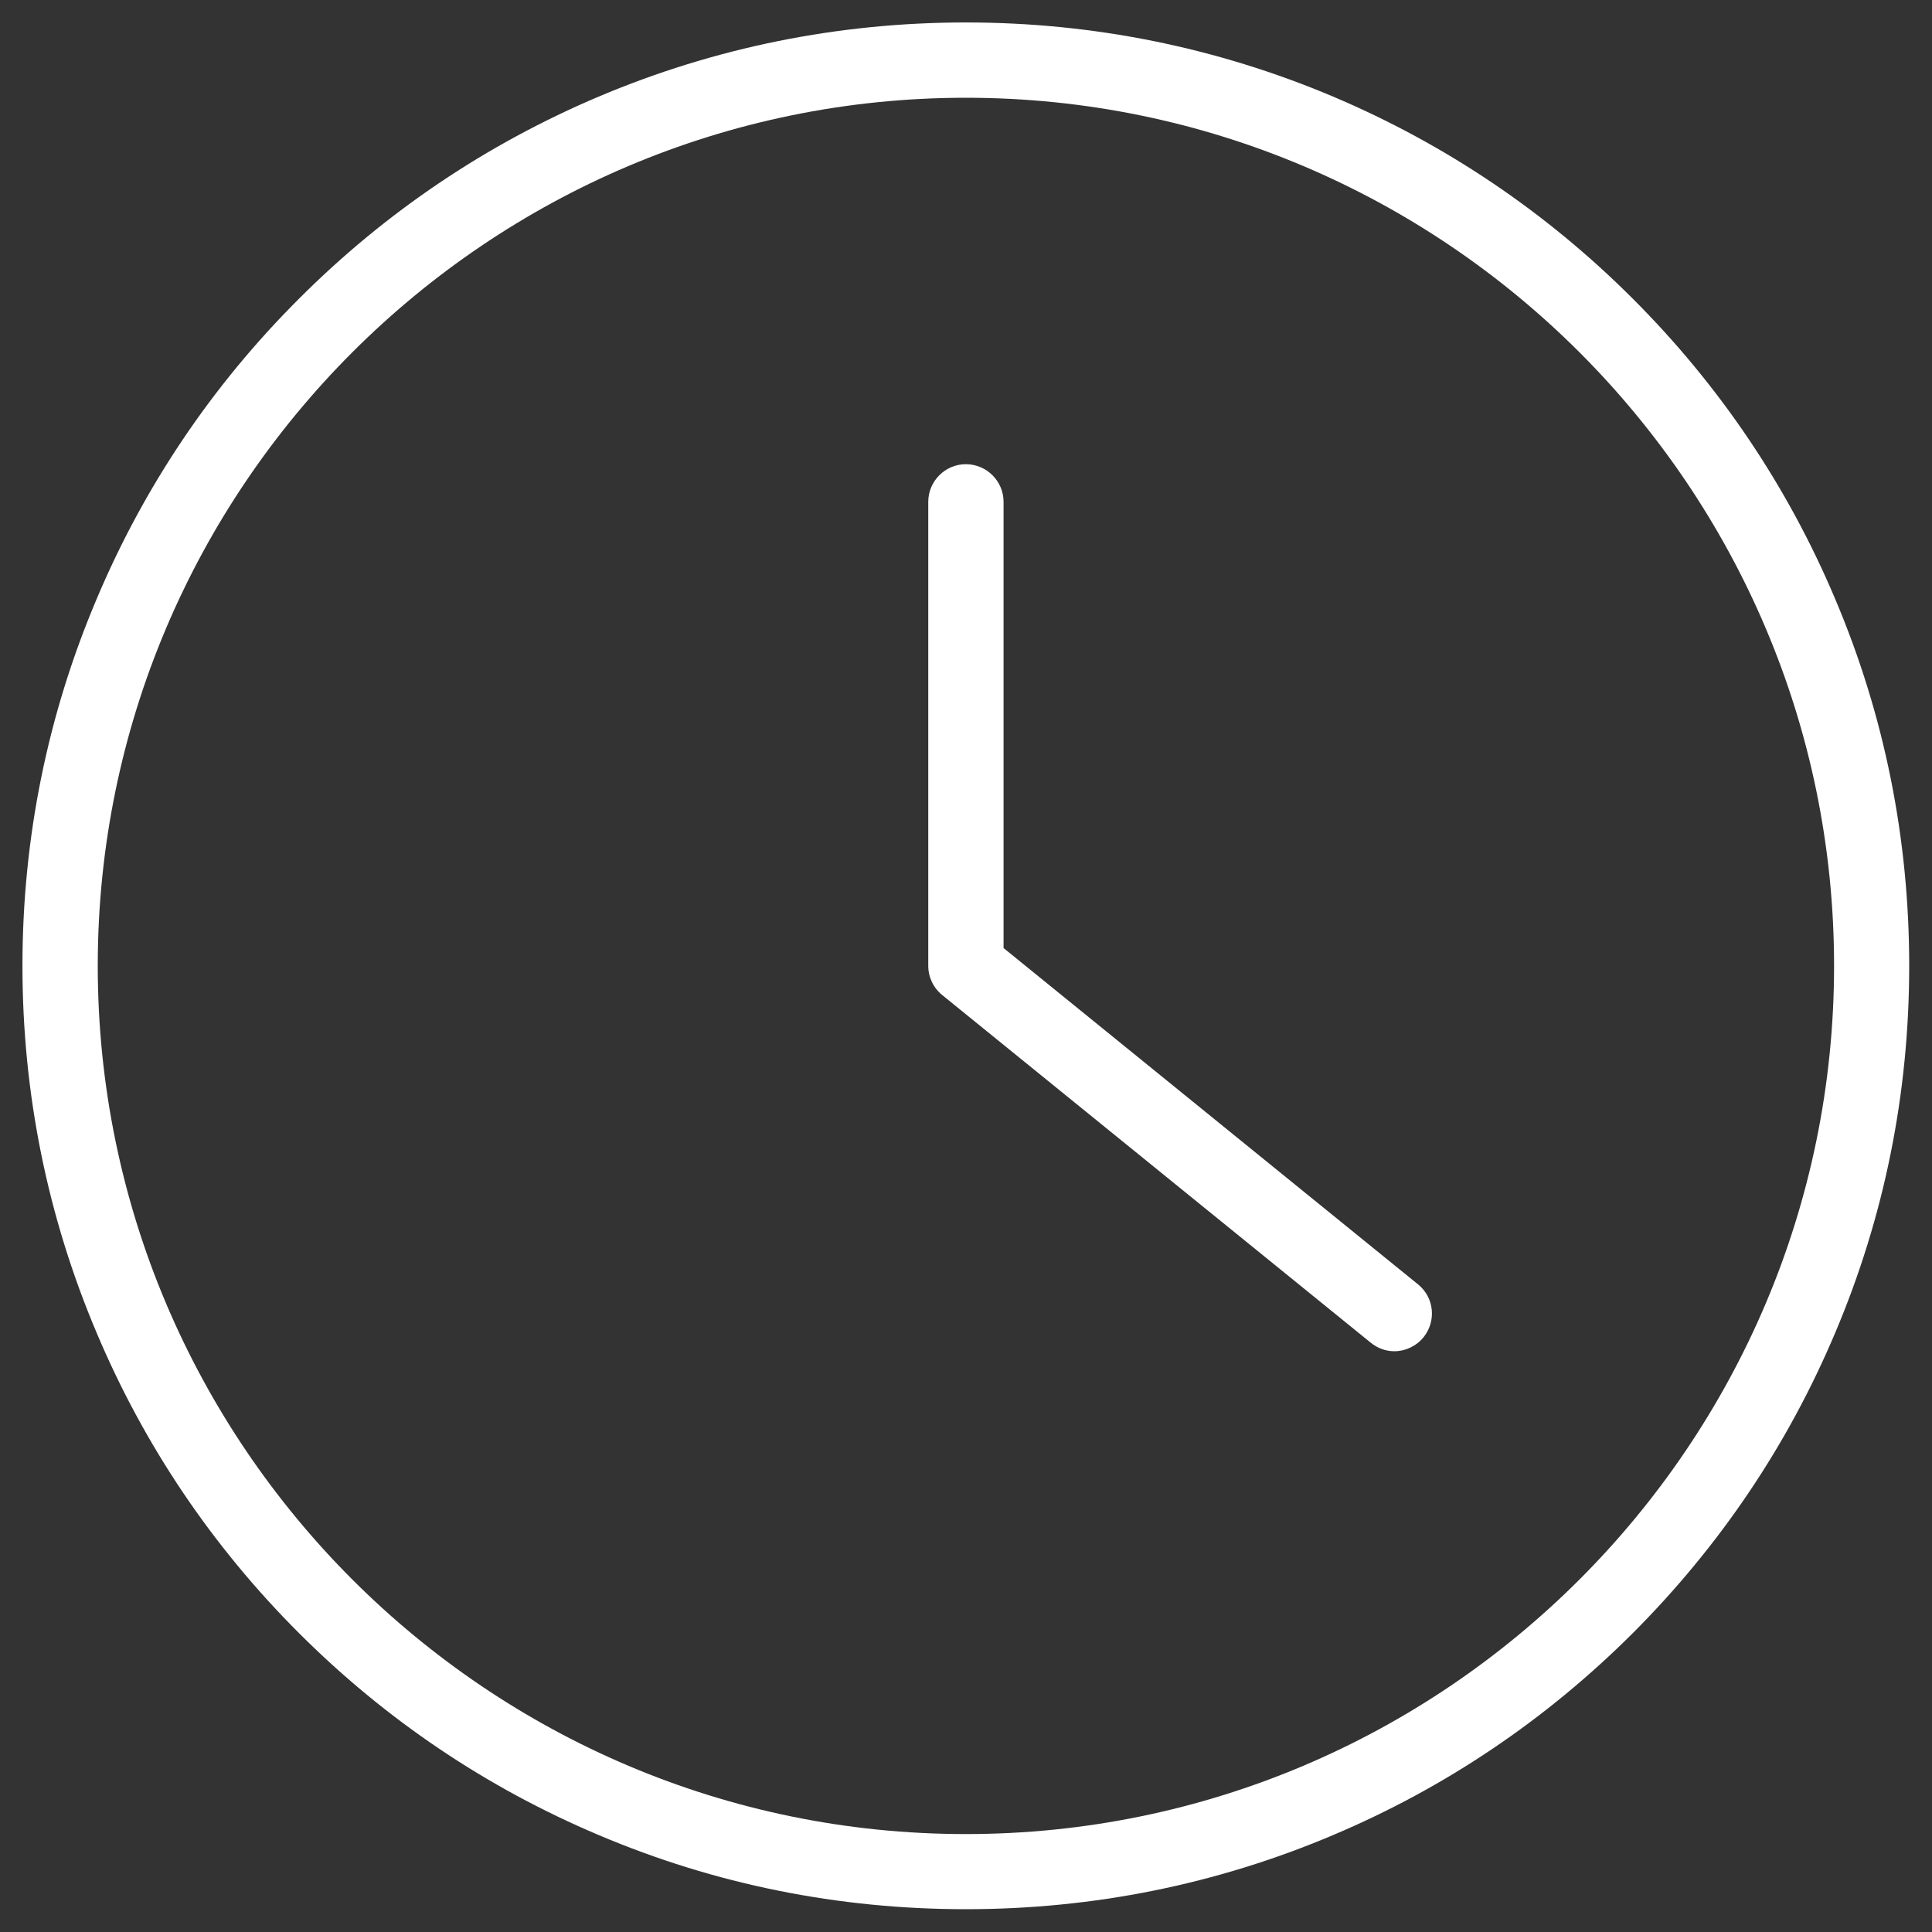
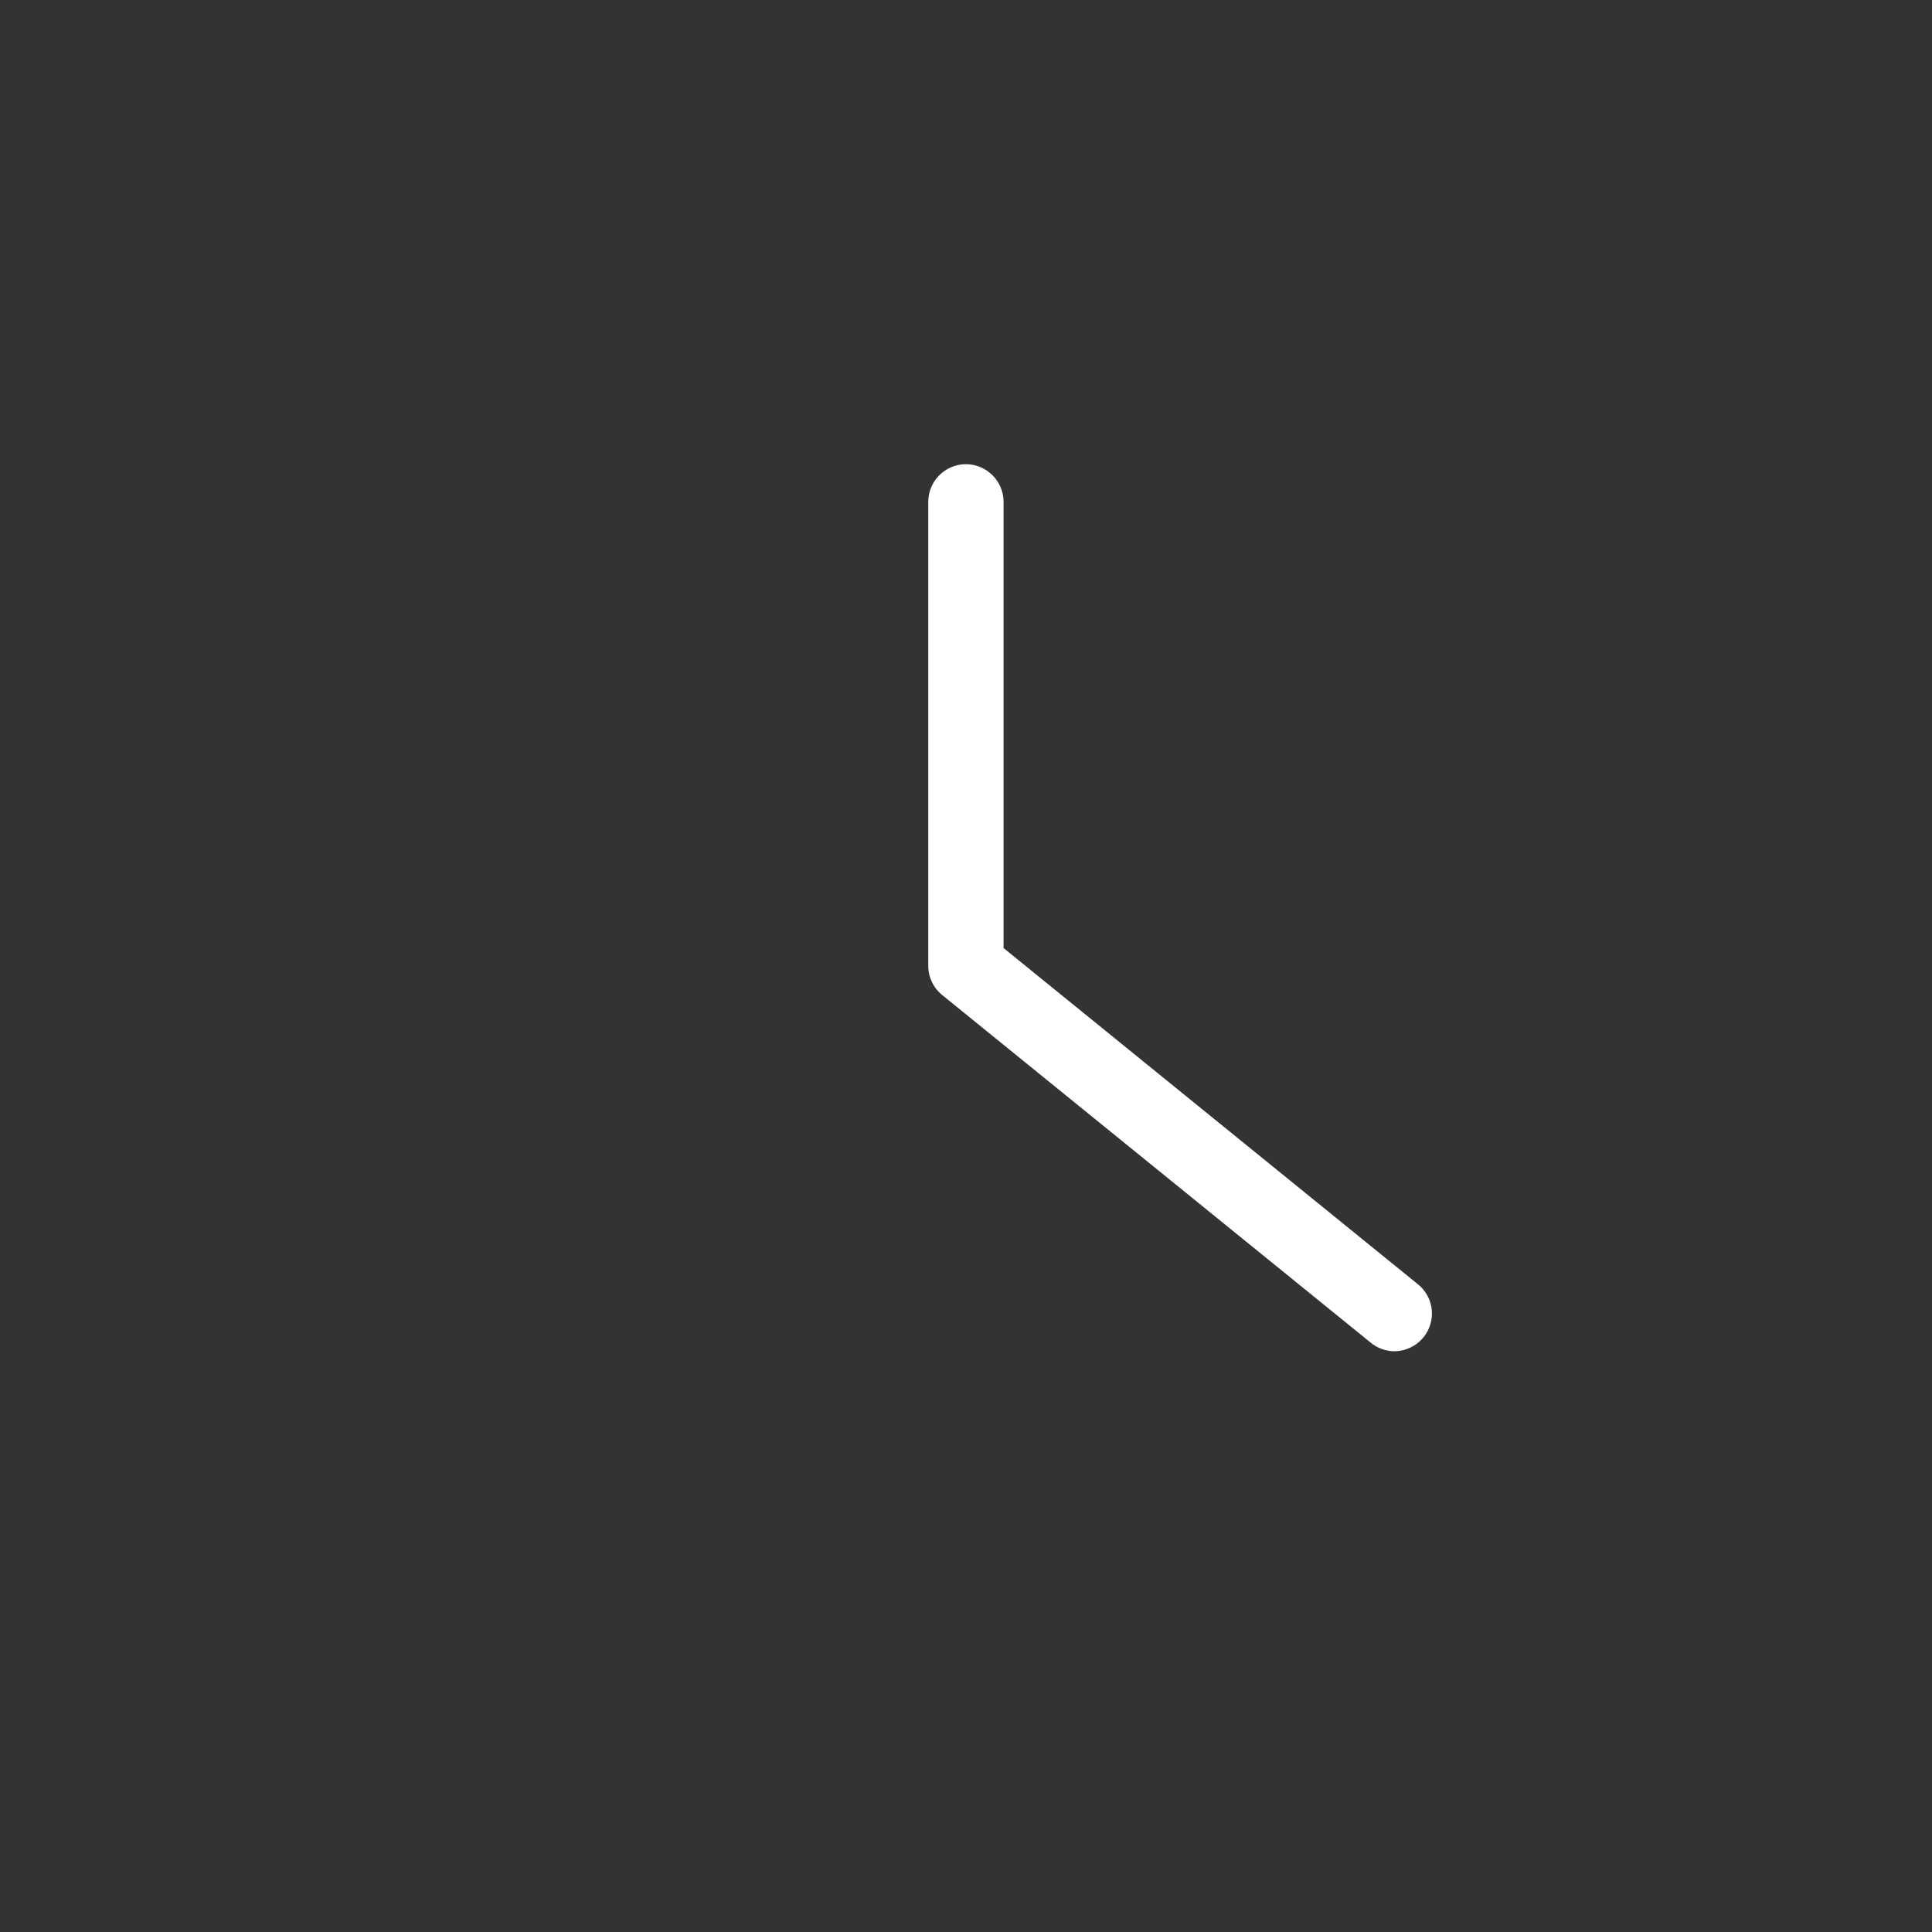
<svg xmlns="http://www.w3.org/2000/svg" width="60" zoomAndPan="magnify" viewBox="0 0 45 45" height="60" preserveAspectRatio="xMidYMid meet" version="1.0">
  <rect x="0" y="0" width="45" height="45" fill="#333333" stroke="none" />
  <defs>
    <clipPath id="fcc5cd1b5f">
-       <path d="M 0.523 0.523 L 44.773 0.523 L 44.773 44.773 L 0.523 44.773 Z M 0.523 0.523 " clip-rule="nonzero" />
-     </clipPath>
+       </clipPath>
  </defs>
  <g clip-path="url(#fcc5cd1b5f)">
    <path fill="#ffffff" d="M 22.496 42.719 C 11.348 42.719 2.277 33.648 2.277 22.496 C 2.277 11.348 11.348 2.277 22.496 2.277 C 33.648 2.277 42.719 11.348 42.719 22.496 C 42.719 33.648 33.648 42.719 22.496 42.719 Z M 42.742 13.945 C 41.637 11.328 40.051 8.977 38.035 6.961 C 36.016 4.941 33.668 3.359 31.051 2.25 C 28.34 1.105 25.465 0.523 22.496 0.523 C 19.531 0.523 16.652 1.105 13.945 2.25 C 11.328 3.359 8.977 4.941 6.961 6.961 C 4.941 8.977 3.359 11.328 2.254 13.945 C 1.105 16.652 0.523 19.531 0.523 22.496 C 0.523 25.465 1.105 28.34 2.254 31.051 C 3.359 33.668 4.941 36.016 6.961 38.035 C 8.977 40.051 11.328 41.637 13.945 42.742 C 16.652 43.891 19.531 44.469 22.496 44.469 C 25.465 44.469 28.34 43.891 31.051 42.742 C 33.668 41.637 36.016 40.051 38.035 38.035 C 40.051 36.016 41.637 33.668 42.742 31.051 C 43.891 28.34 44.469 25.465 44.469 22.496 C 44.469 19.531 43.891 16.652 42.742 13.945 " fill-opacity="1" fill-rule="nonzero" />
  </g>
  <path fill="#ffffff" d="M 33.027 29.914 L 23.375 22.082 L 23.375 11.688 C 23.375 11.207 22.98 10.812 22.496 10.812 C 22.016 10.812 21.621 11.207 21.621 11.688 L 21.621 22.496 C 21.621 22.762 21.742 23.012 21.945 23.176 L 31.926 31.273 C 32.09 31.406 32.281 31.473 32.477 31.473 C 32.73 31.473 32.984 31.359 33.156 31.148 C 33.461 30.77 33.406 30.219 33.027 29.914 " fill-opacity="1" fill-rule="nonzero" />
</svg>